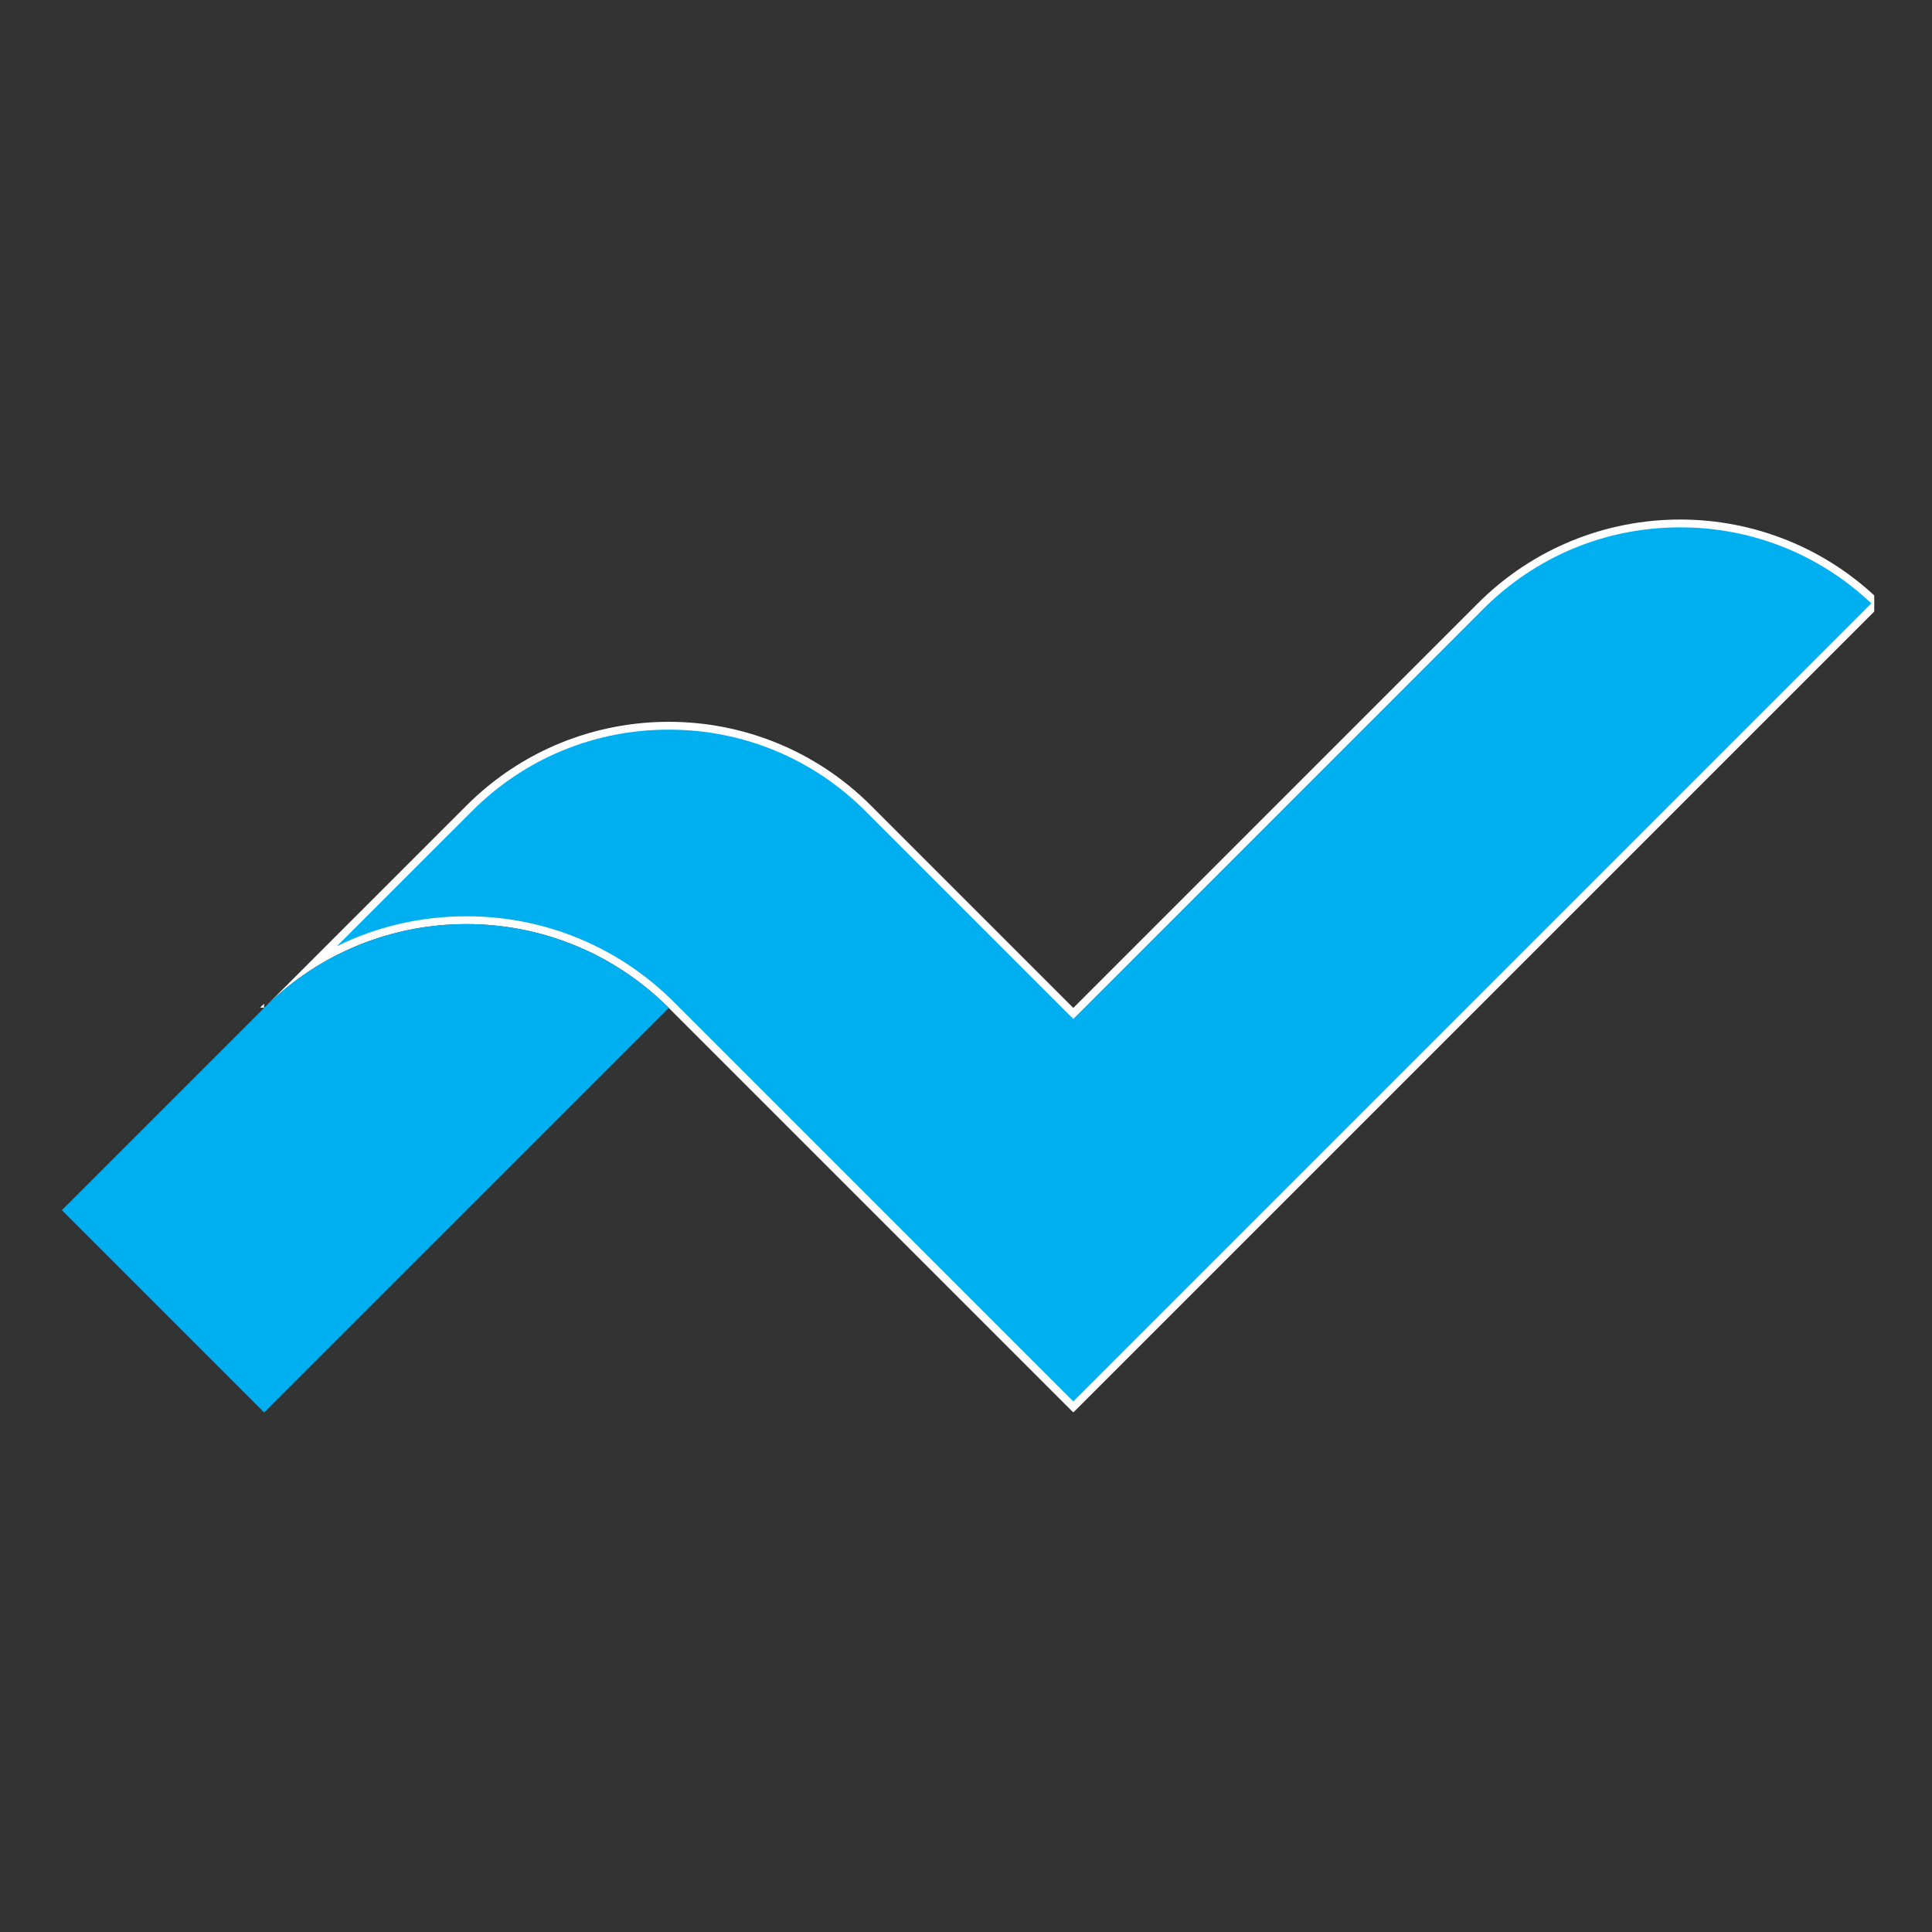
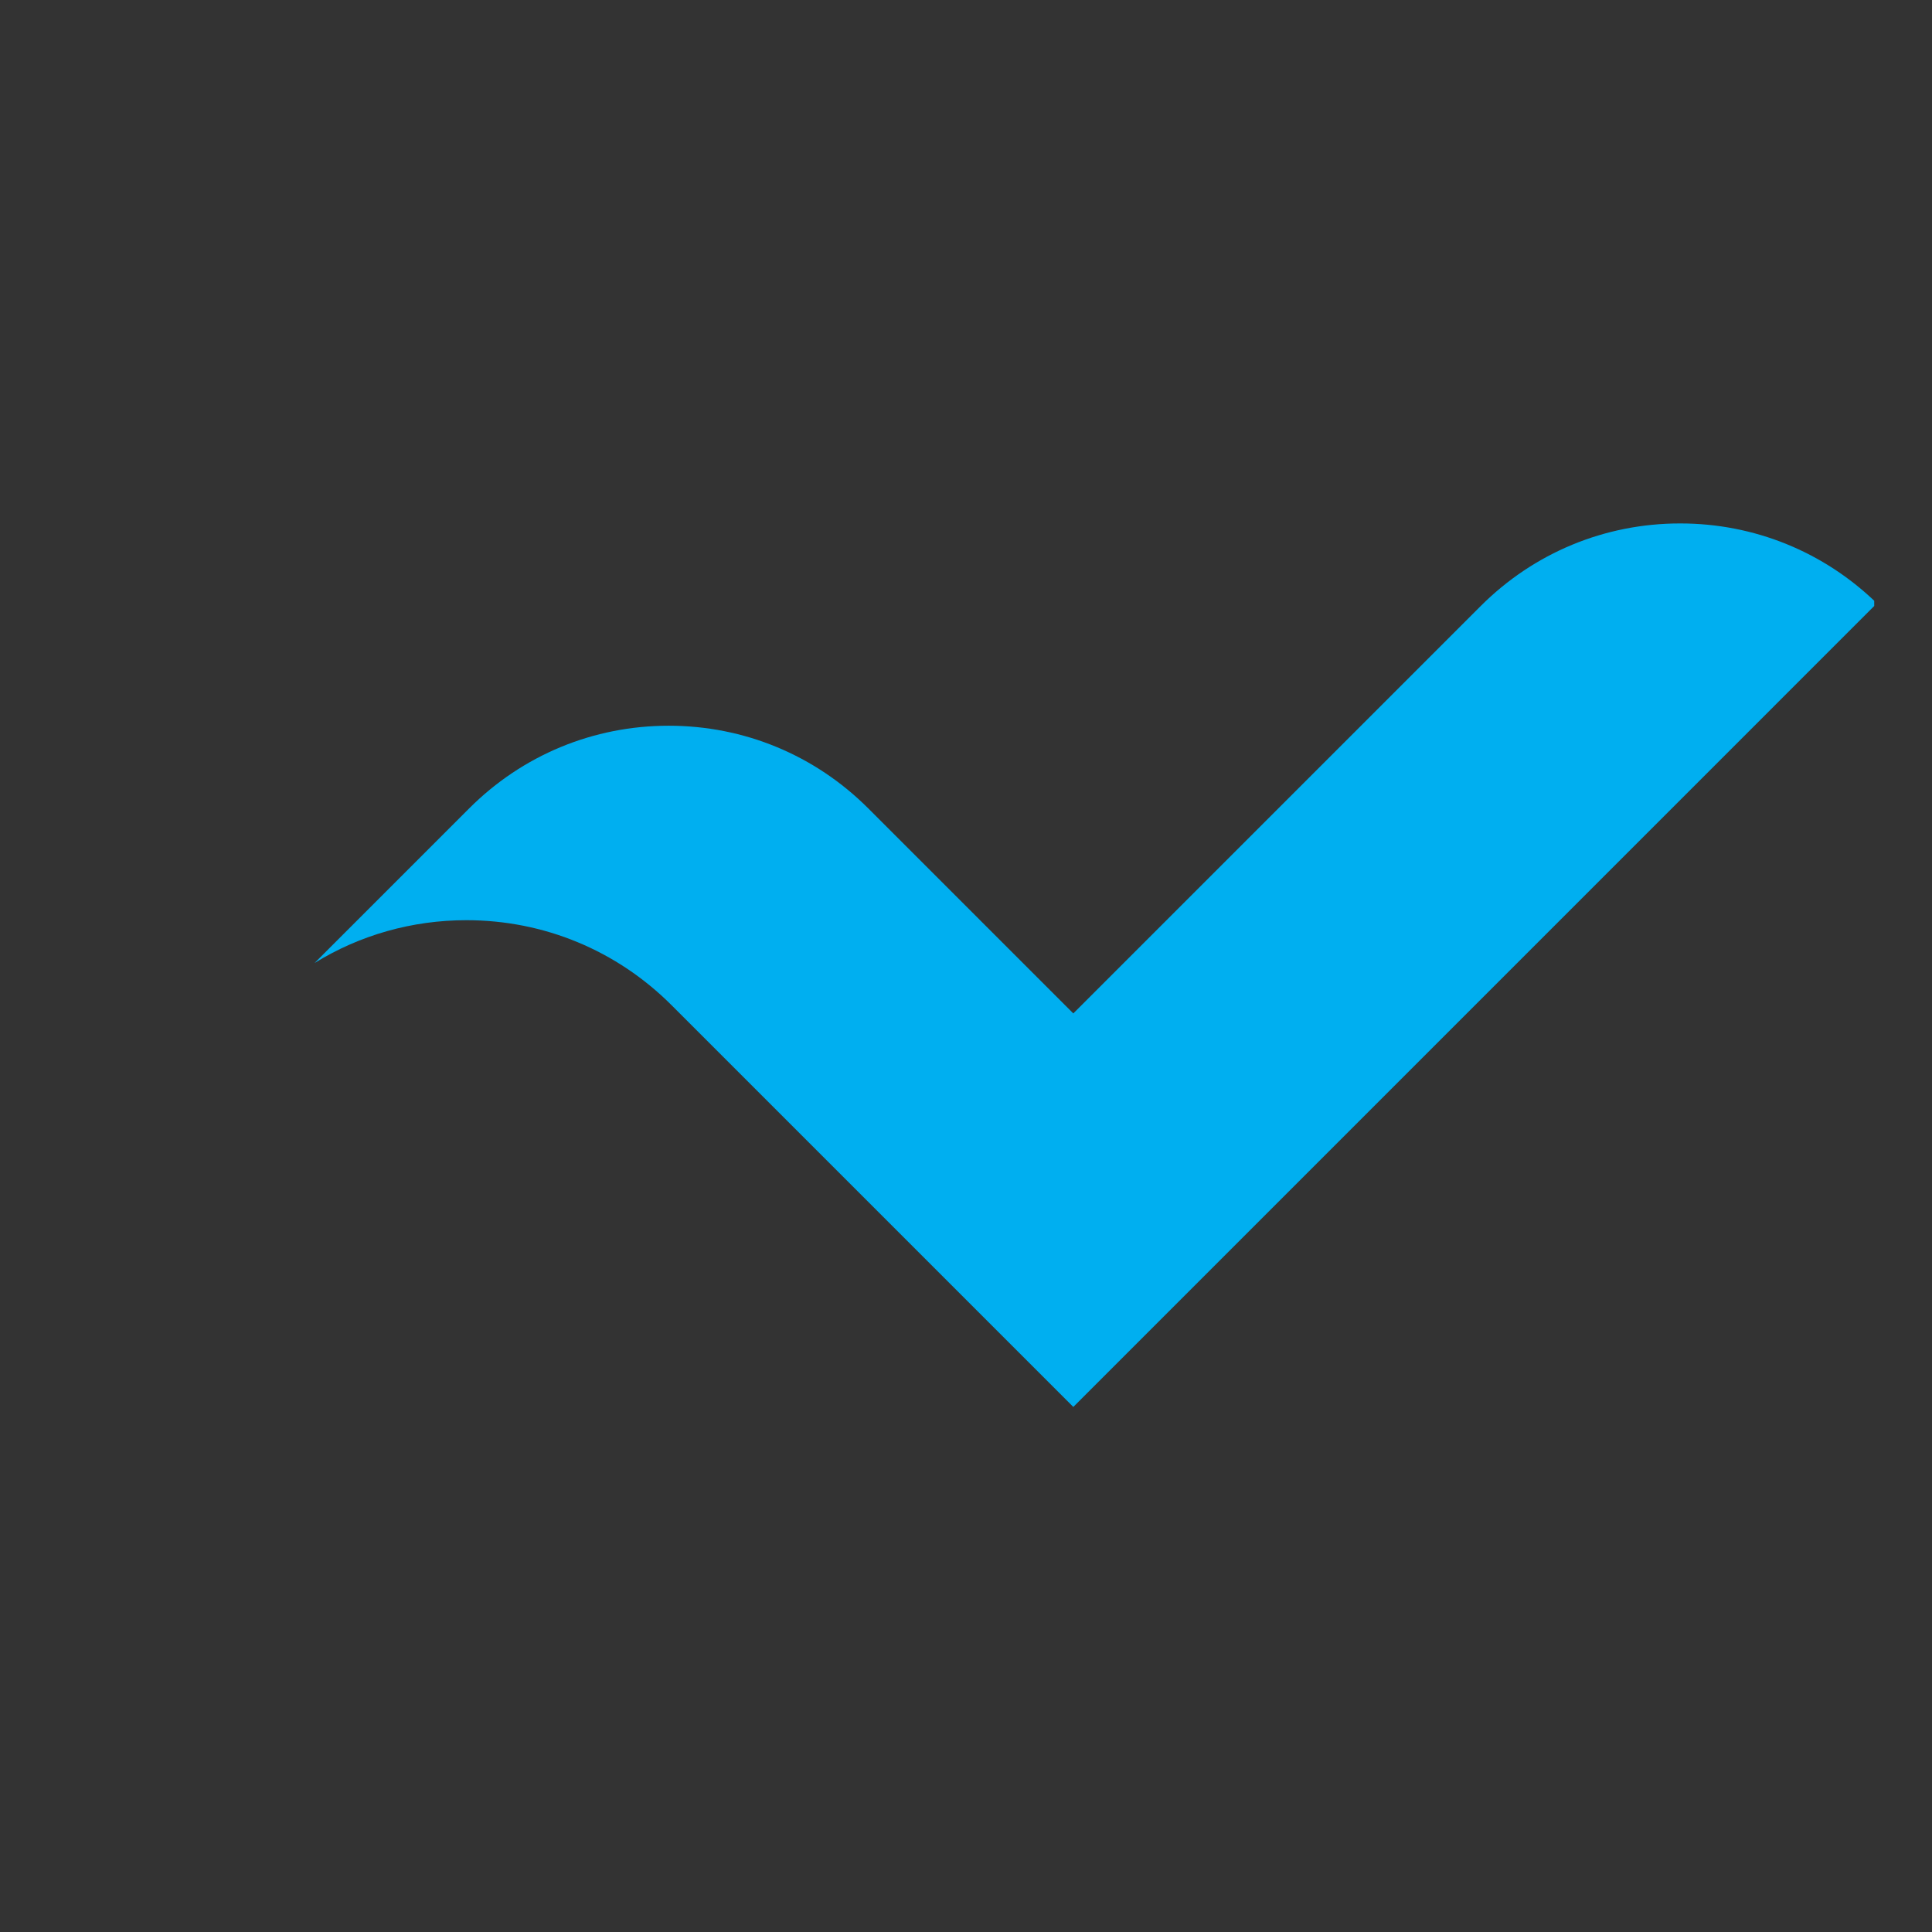
<svg xmlns="http://www.w3.org/2000/svg" width="500" zoomAndPan="magnify" viewBox="0 0 375 375" height="500" preserveAspectRatio="xMidYMid meet" version="1.0">
  <rect x="0" y="0" width="375" height="375" fill="#333333" stroke="none" />
  <defs>
    <clipPath id="480c1d7e6a">
      <path d="M 61 101 L 363.785 101 L 363.785 274 L 61 274 Z M 61 101 " clip-rule="nonzero" />
    </clipPath>
    <clipPath id="dc6b4f7724">
-       <path d="M 51 100.84 L 363.785 100.84 L 363.785 274.09 L 51 274.09 Z M 51 100.84 " clip-rule="nonzero" />
-     </clipPath>
+       </clipPath>
    <clipPath id="2374d44b68">
-       <path d="M 12 179 L 130 179 L 130 274.09 L 12 274.09 Z M 12 179 " clip-rule="nonzero" />
-     </clipPath>
+       </clipPath>
  </defs>
  <g clip-path="url(#480c1d7e6a)">
-     <path fill="#00aff0" d="M 130.336 195.094 C 119.703 184.465 105.57 178.609 90.535 178.609 C 79.961 178.609 69.836 181.504 61.059 186.918 L 91.074 156.902 C 101.418 146.559 115.172 140.863 129.801 140.863 C 144.43 140.863 158.18 146.559 168.523 156.902 L 208.328 196.707 L 287.395 117.641 C 297.738 107.297 311.488 101.598 326.117 101.598 C 340.496 101.598 354.023 107.102 364.305 117.105 L 208.328 273.086 Z M 130.336 195.094 " fill-opacity="1" fill-rule="nonzero" />
+     <path fill="#00aff0" d="M 130.336 195.094 C 119.703 184.465 105.57 178.609 90.535 178.609 C 79.961 178.609 69.836 181.504 61.059 186.918 L 91.074 156.902 C 101.418 146.559 115.172 140.863 129.801 140.863 C 144.43 140.863 158.18 146.559 168.523 156.902 L 208.328 196.707 L 287.395 117.641 C 297.738 107.297 311.488 101.598 326.117 101.598 C 340.496 101.598 354.023 107.102 364.305 117.105 L 208.328 273.086 M 130.336 195.094 " fill-opacity="1" fill-rule="nonzero" />
  </g>
  <g clip-path="url(#dc6b4f7724)">
    <path fill="#ffffff" d="M 326.117 102.359 C 340.039 102.359 353.152 107.586 363.219 117.117 L 208.328 272.012 L 130.871 194.559 C 120.098 183.781 105.773 177.848 90.535 177.848 C 81.676 177.848 73.121 179.855 65.395 183.652 L 91.59 157.461 L 91.629 157.422 C 101.828 147.23 115.383 141.621 129.801 141.621 C 144.227 141.621 157.785 147.238 167.988 157.441 L 208.328 197.781 L 209.402 196.707 L 287.91 118.195 L 287.934 118.176 L 287.949 118.156 C 298.148 107.969 311.703 102.359 326.117 102.359 M 326.117 100.84 C 311.91 100.84 297.699 106.262 286.855 117.102 C 286.855 117.102 286.855 117.102 286.855 117.105 L 208.328 195.633 L 169.062 156.367 C 158.219 145.523 144.008 140.102 129.801 140.102 C 115.59 140.102 101.379 145.523 90.535 156.367 L 51.273 195.629 C 62.113 184.789 76.328 179.367 90.535 179.367 C 104.746 179.367 118.957 184.789 129.801 195.633 L 208.328 274.16 L 365.383 117.105 C 365.383 117.102 365.383 117.102 365.383 117.102 C 354.539 106.262 340.328 100.84 326.117 100.84 Z M 326.117 100.84 " fill-opacity="1" fill-rule="nonzero" />
  </g>
-   <path stroke-linecap="butt" transform="matrix(0.759, 0, 0, 0.759, 12.007, 100.839)" fill-opacity="1" fill="#00aff0" fill-rule="nonzero" stroke-linejoin="miter" d="M 51.709 124.828 C 51.709 124.828 51.709 124.833 51.704 124.833 " stroke="#ffffff" stroke-width="2" stroke-opacity="1" stroke-miterlimit="10" />
  <g clip-path="url(#2374d44b68)">
    <path fill="#00aff0" d="M 129.801 195.633 L 51.27 274.16 L 12.008 234.895 L 51.27 195.633 C 72.957 173.945 108.113 173.945 129.801 195.633 Z M 129.801 195.633 " fill-opacity="1" fill-rule="nonzero" />
  </g>
</svg>